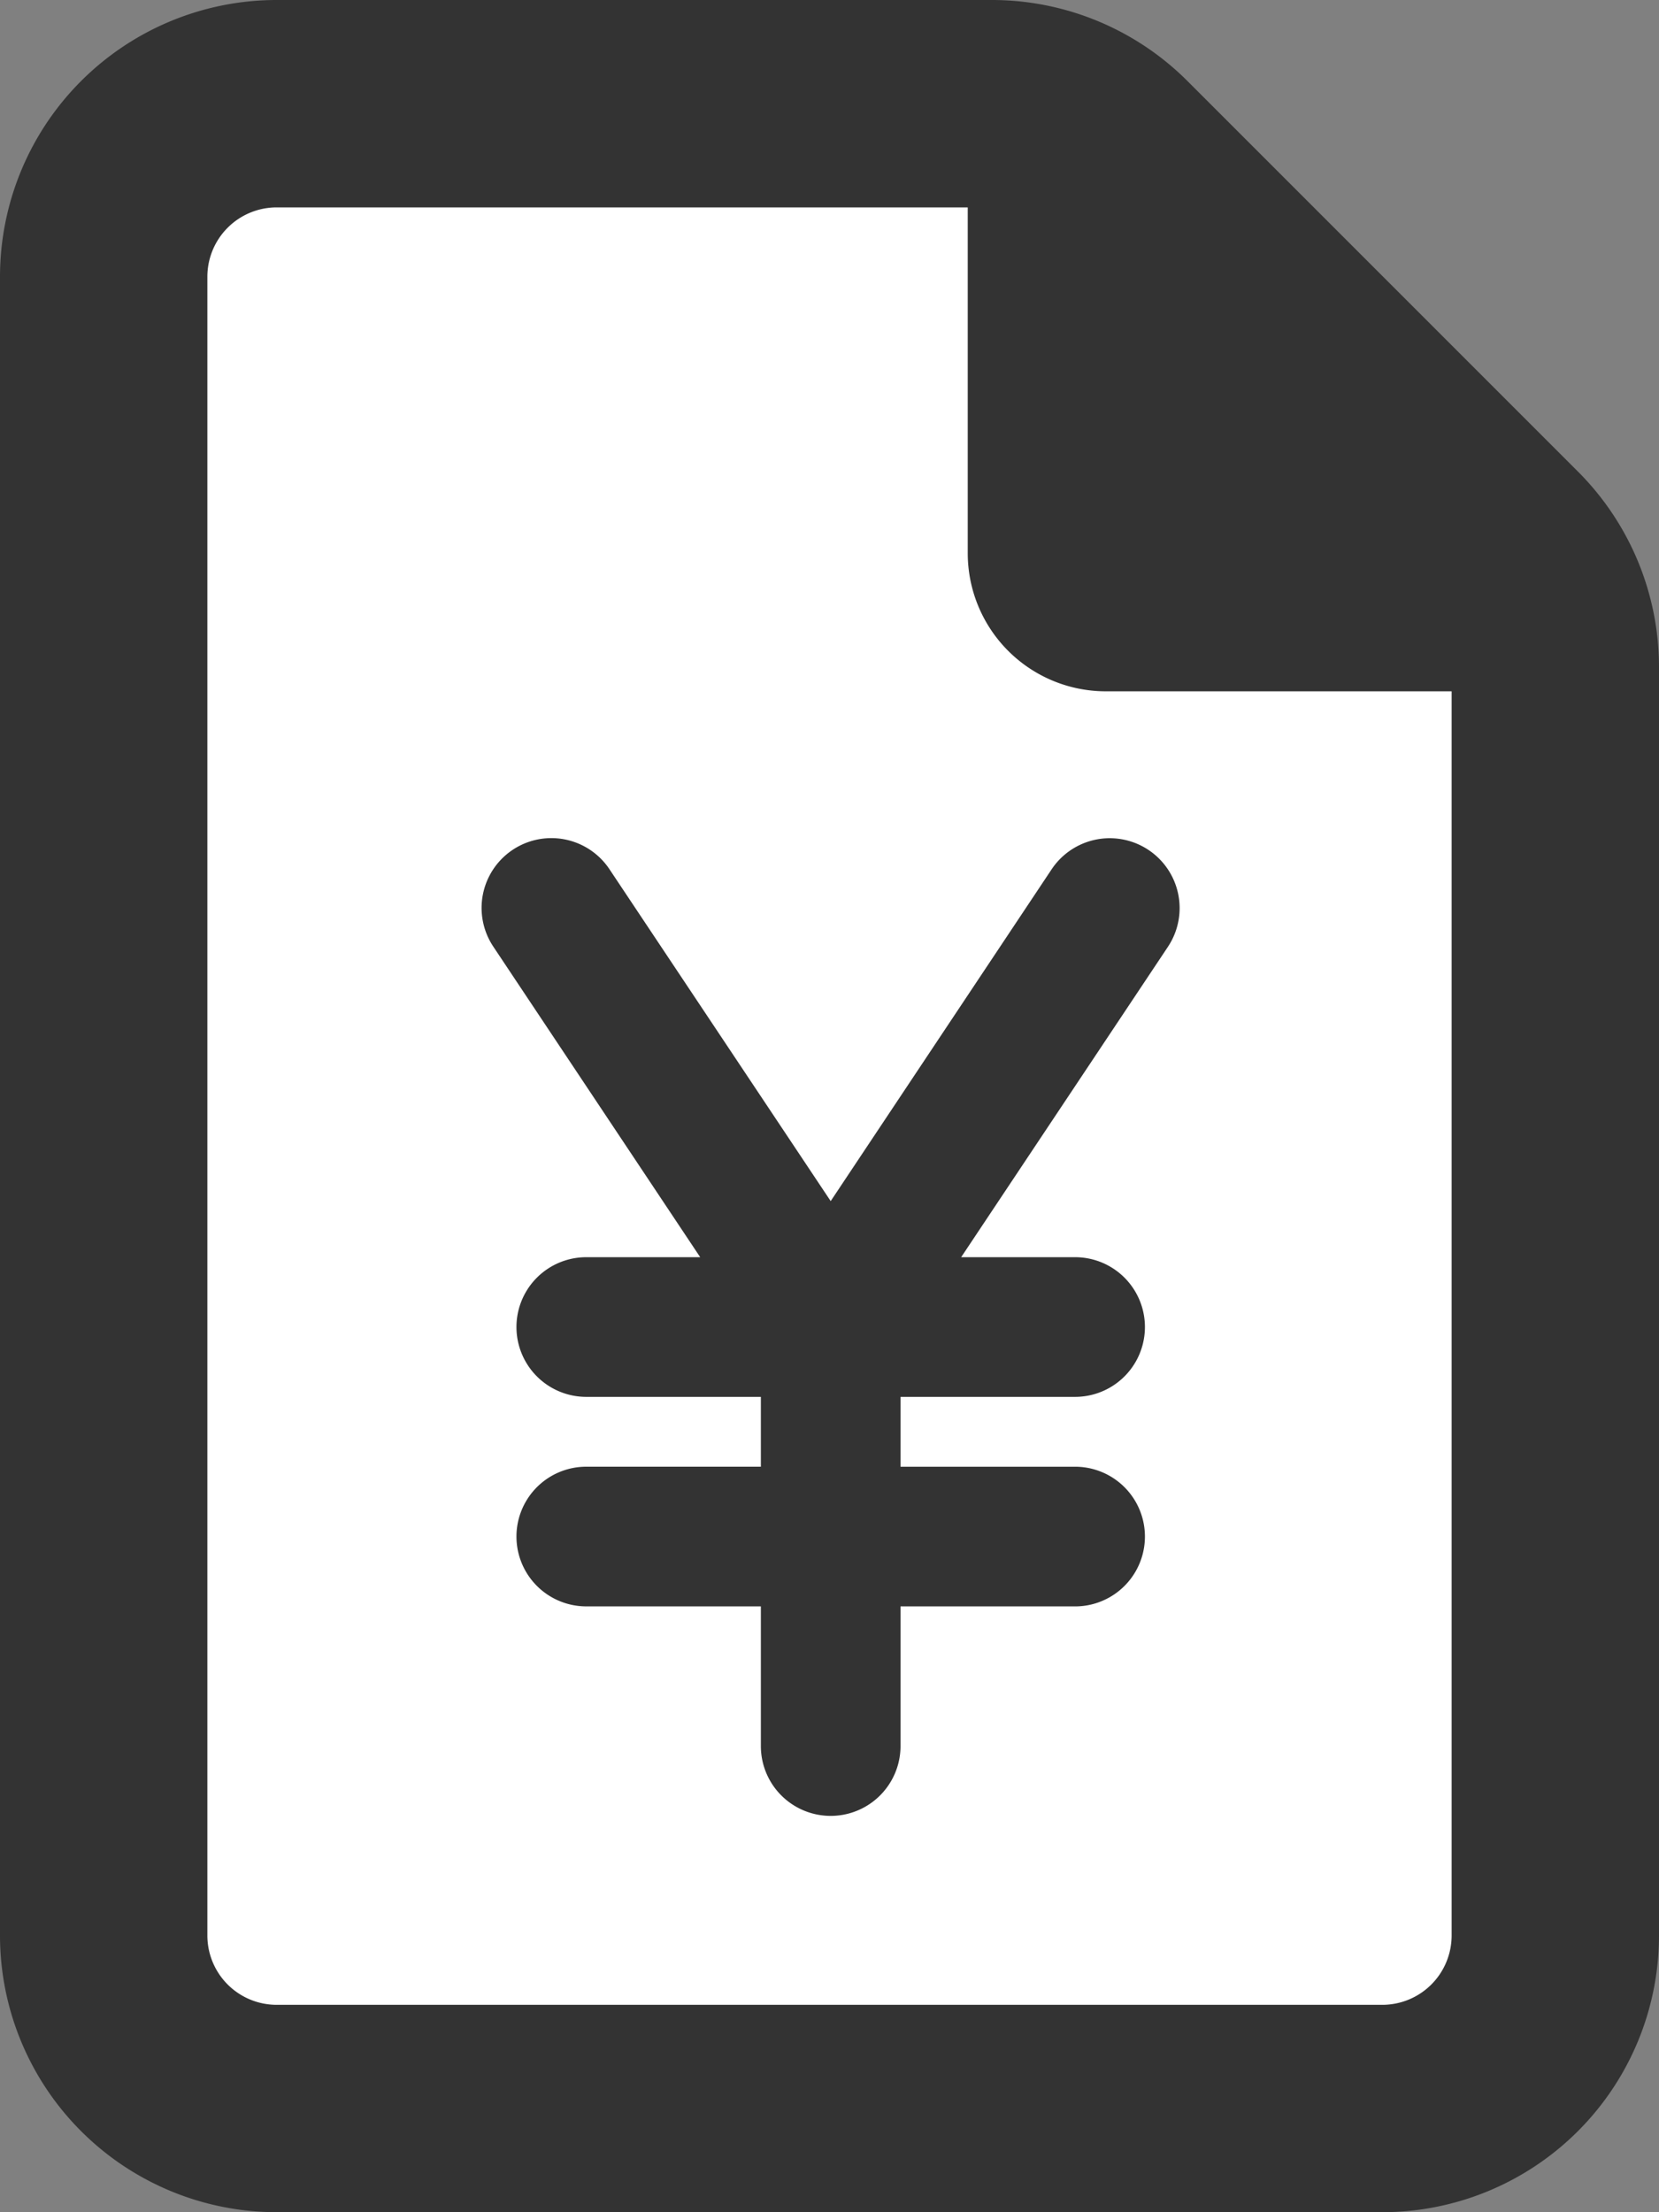
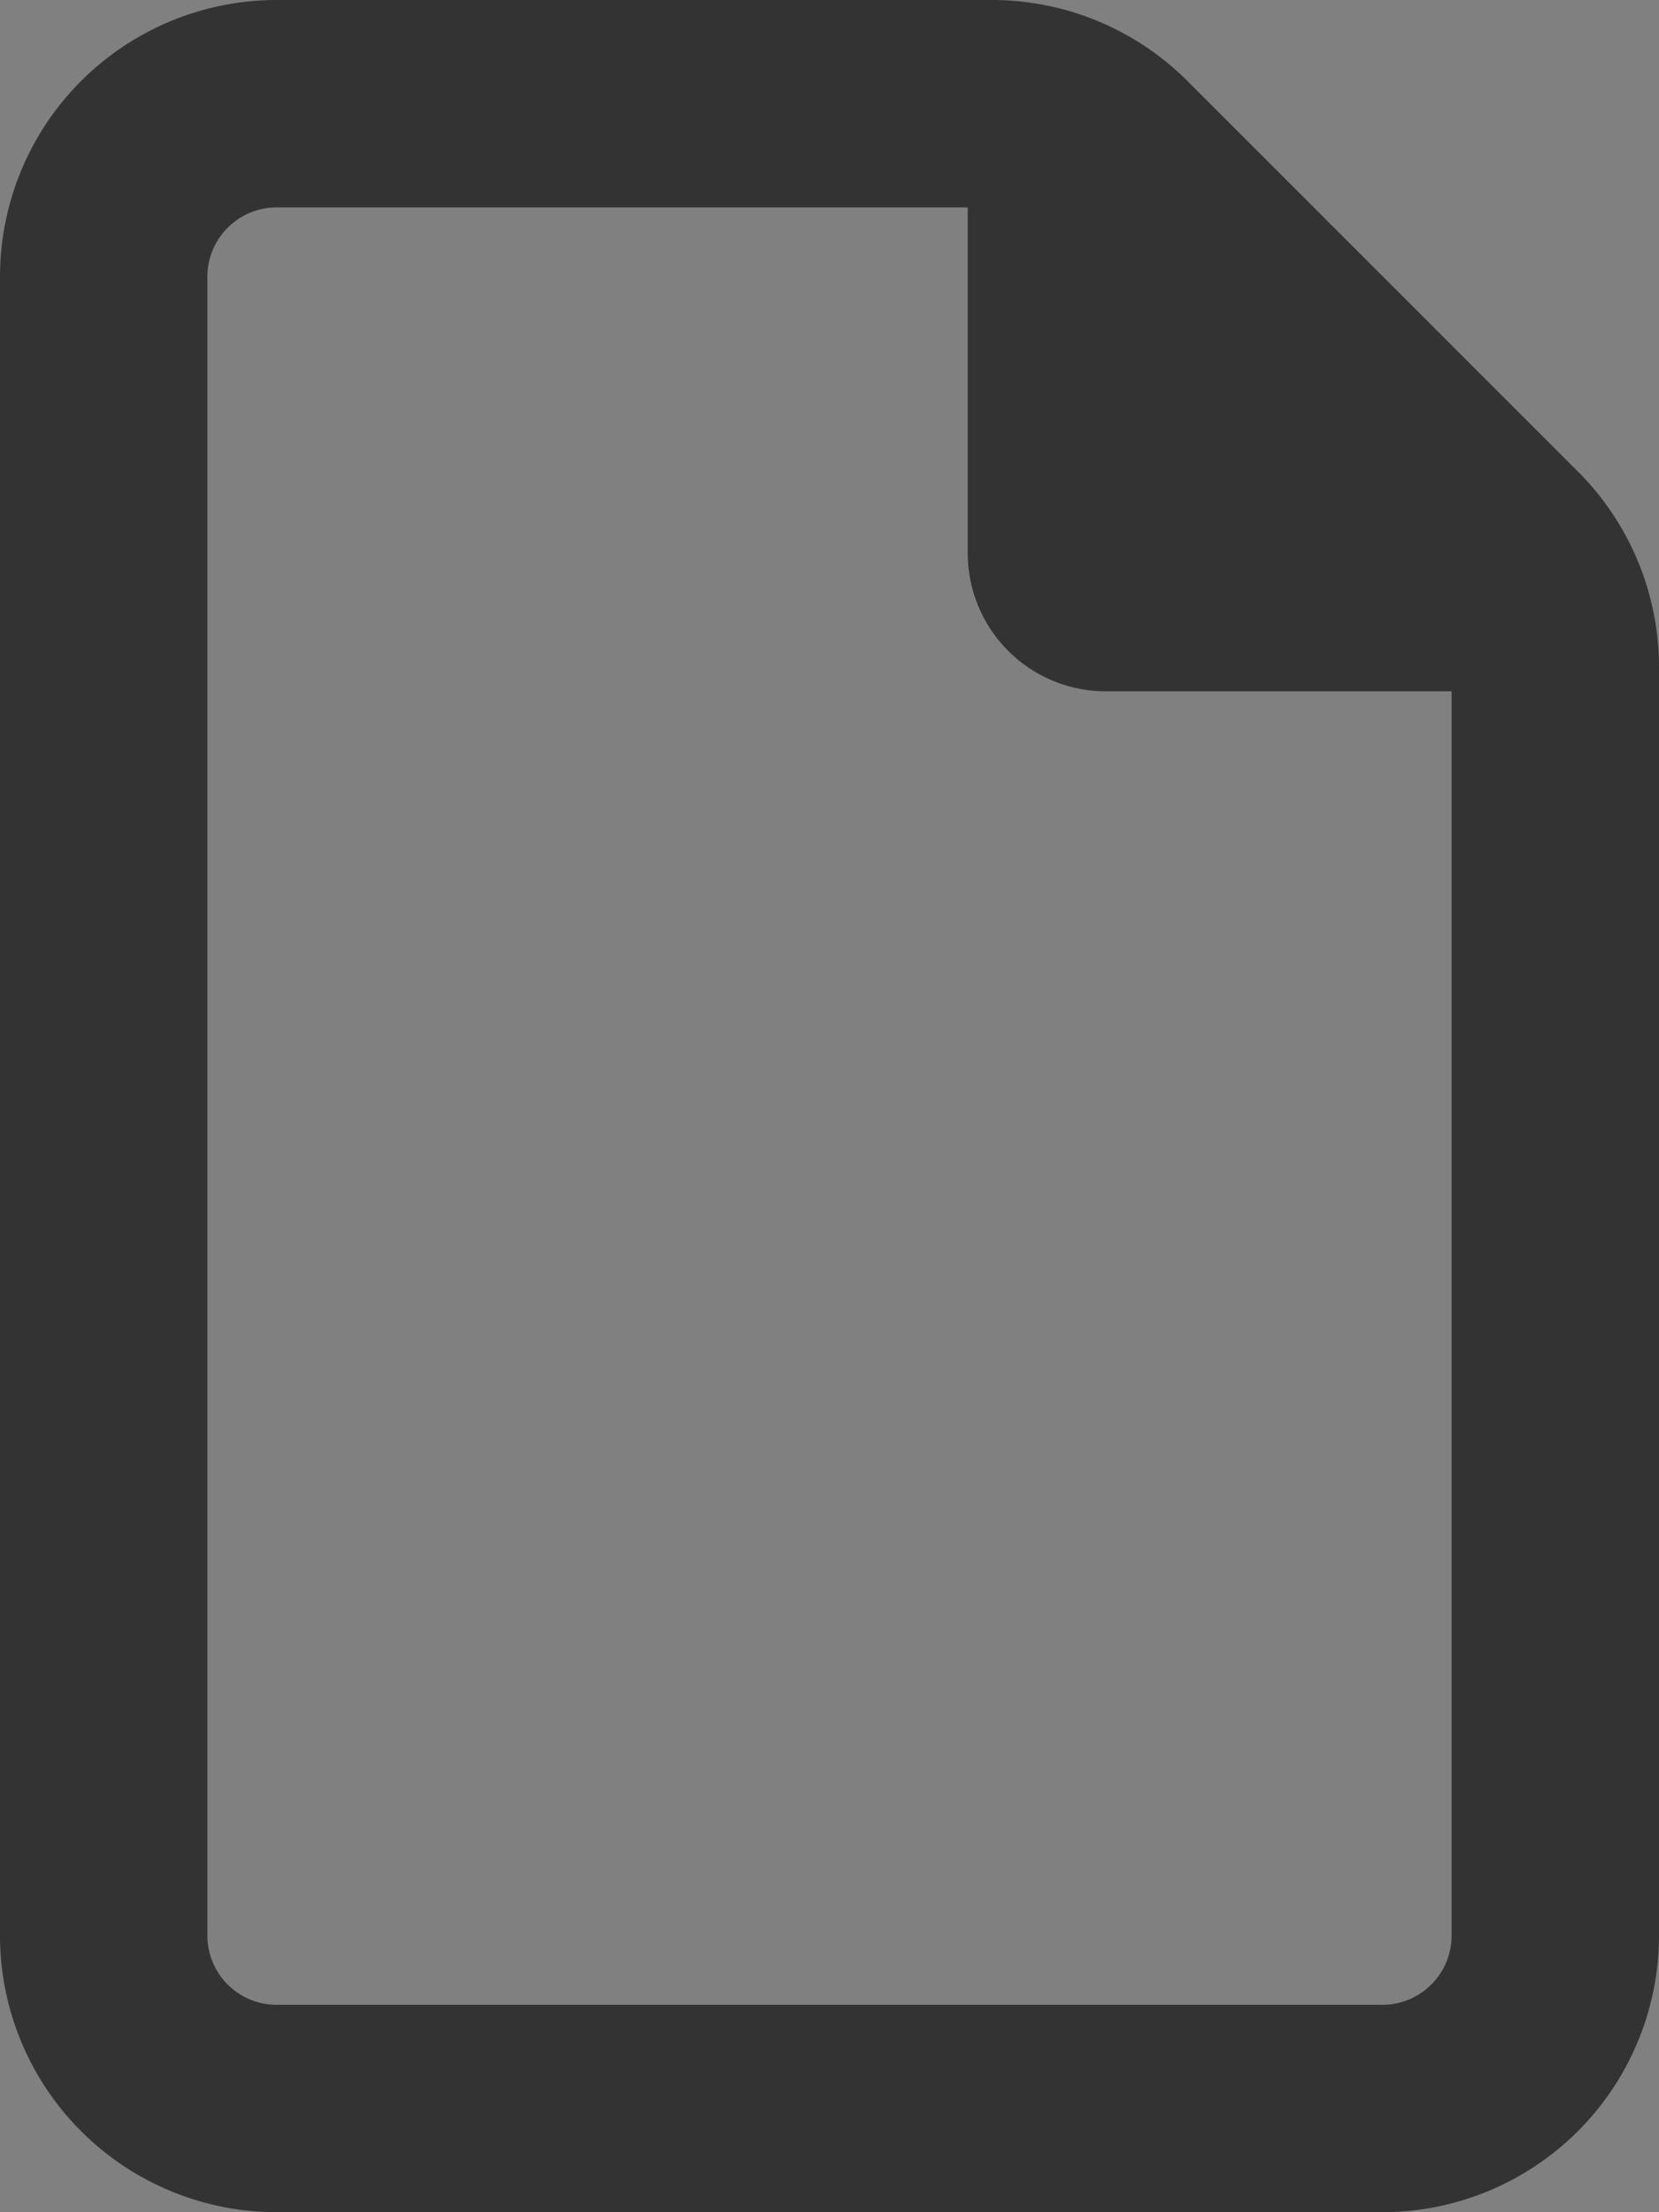
<svg xmlns="http://www.w3.org/2000/svg" width="293.6" height="391.466" viewBox="0 0 293.6 391.466">
  <rect x="0" y="0" width="293.6" height="391.466" fill="#808080" stroke="none" />
  <g id="グループ_1481" data-name="グループ 1481" transform="translate(-19062 4445.733)">
-     <path id="長方形_869" data-name="長方形 869" d="M37,0h82A148,148,0,0,1,267,148V332a37,37,0,0,1-37,37H37A37,37,0,0,1,0,332V37A37,37,0,0,1,37,0Z" transform="translate(19075.6 -4434.4)" fill="#fff" />
    <path id="file-regular" d="M244.666,354.766A12.269,12.269,0,0,0,256.9,342.533v-220.2H195.733a24.44,24.44,0,0,1-24.467-24.467V36.7H48.933A12.269,12.269,0,0,0,36.7,48.933v293.6a12.269,12.269,0,0,0,12.233,12.233ZM0,48.933A48.979,48.979,0,0,1,48.933,0H175.472a48.95,48.95,0,0,1,34.636,14.3L279.3,83.492a48.95,48.95,0,0,1,14.3,34.636v224.4a48.979,48.979,0,0,1-48.933,48.933H48.933A48.979,48.979,0,0,1,0,342.533Z" transform="translate(19062 -4445.733)" fill="#333" />
-     <path id="yen-sign-solid" d="M22.651,37.442A12.35,12.35,0,0,0,2.105,51.152l36.61,54.954H18.557a12.358,12.358,0,0,0,0,24.716H49.452V143.18H18.557a12.358,12.358,0,1,0,0,24.716H49.452v24.716a12.358,12.358,0,1,0,24.716,0V167.9h30.895a12.358,12.358,0,1,0,0-24.716H74.168V130.822h30.895a12.358,12.358,0,0,0,0-24.716H84.9l36.61-54.954a12.366,12.366,0,0,0-20.584-13.71L61.81,96.181Z" transform="translate(19147.201 -4329.37)" fill="#333" />
  </g>
</svg>